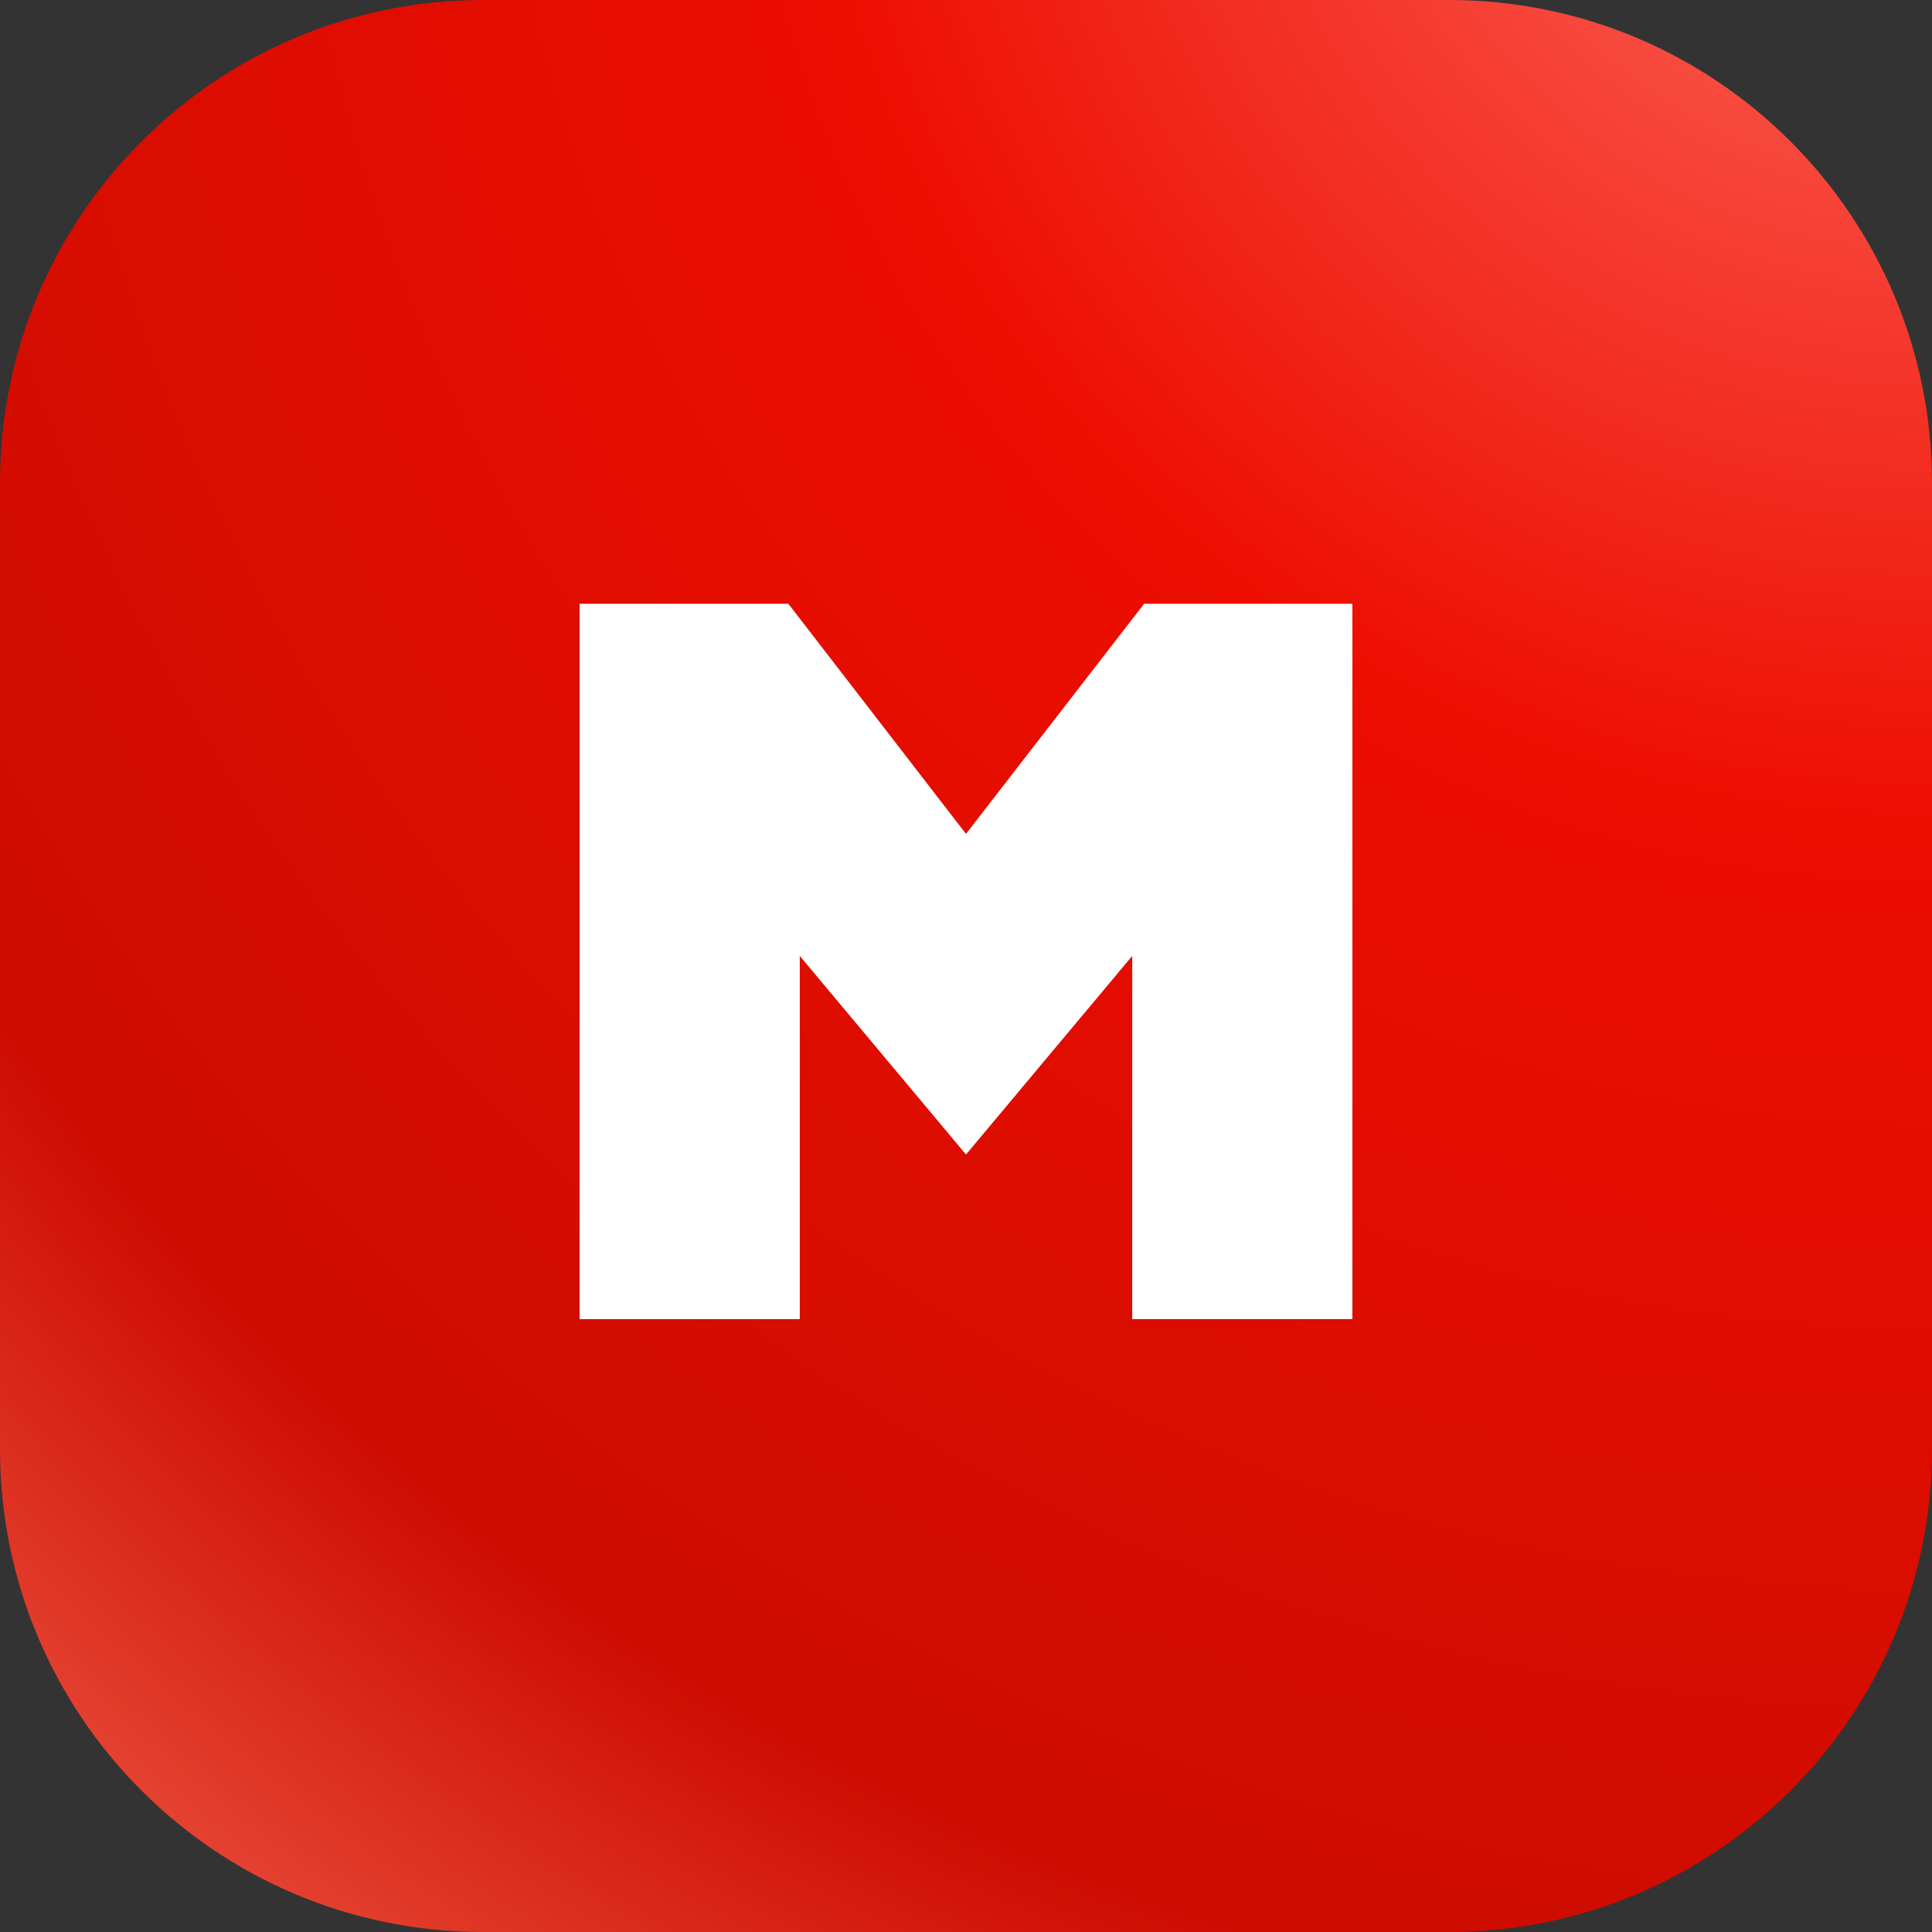
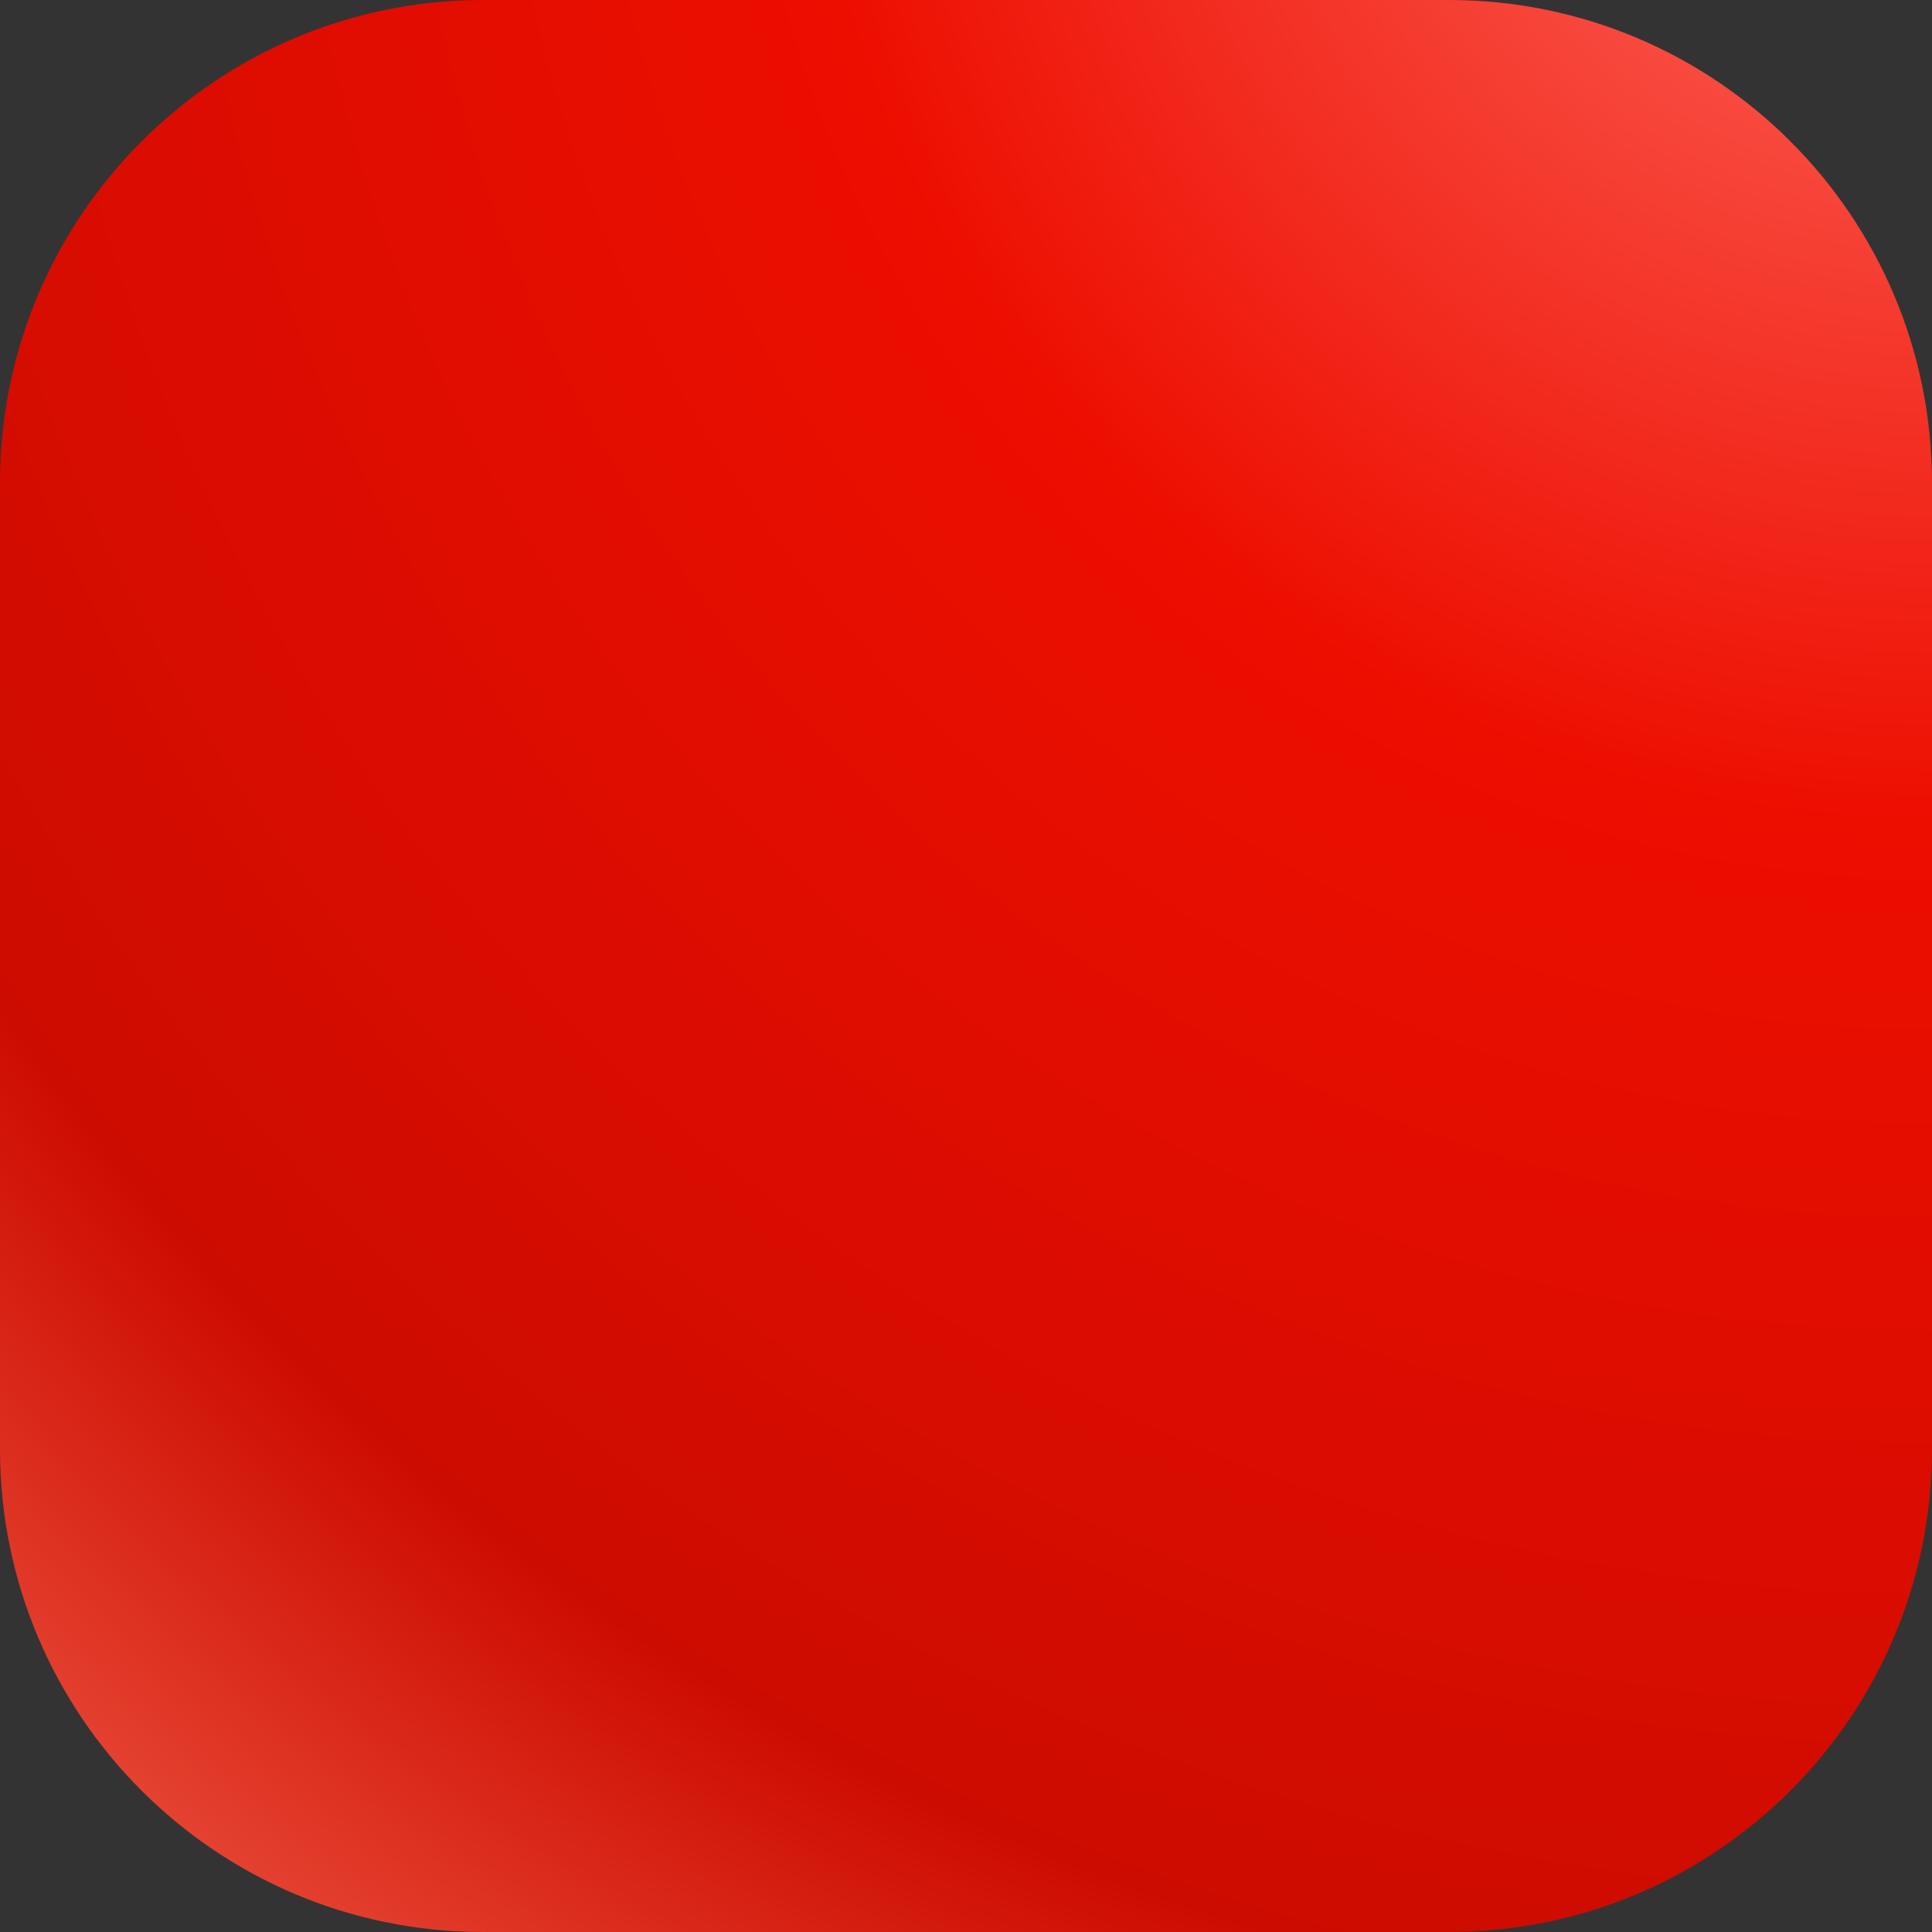
<svg xmlns="http://www.w3.org/2000/svg" width="80" height="80" viewBox="0 0 80 80" fill="none">
  <rect x="0" y="0" width="80" height="80" fill="#333333" stroke="none" />
  <path d="M60 0H20C8.954 0 0 8.954 0 20v40c0 11.046 8.954 20 20 20h40c11.046 0 20-8.954 20-20V20C80 8.954 71.046 0 60 0Z" fill="url(#paint0_radial_2026_515)" />
-   <path d="M46.883 54.622V39.583L40 47.806l-6.883-8.223v15.039H24V25h8.643L40 34.53 47.377 25H56v29.622h-9.117Z" fill="#fff" />
  <defs>
    <radialGradient id="paint0_radial_2026_515" cx="0" cy="0" r="1" gradientUnits="userSpaceOnUse" gradientTransform="rotate(128.924 43.483 11.821) scale(137.255)">
      <stop stop-color="#FF7067" />
      <stop offset=".349" stop-color="#ED0E00" />
      <stop offset=".72" stop-color="#CD0C00" />
      <stop offset="1" stop-color="#FF7E67" />
    </radialGradient>
  </defs>
</svg>